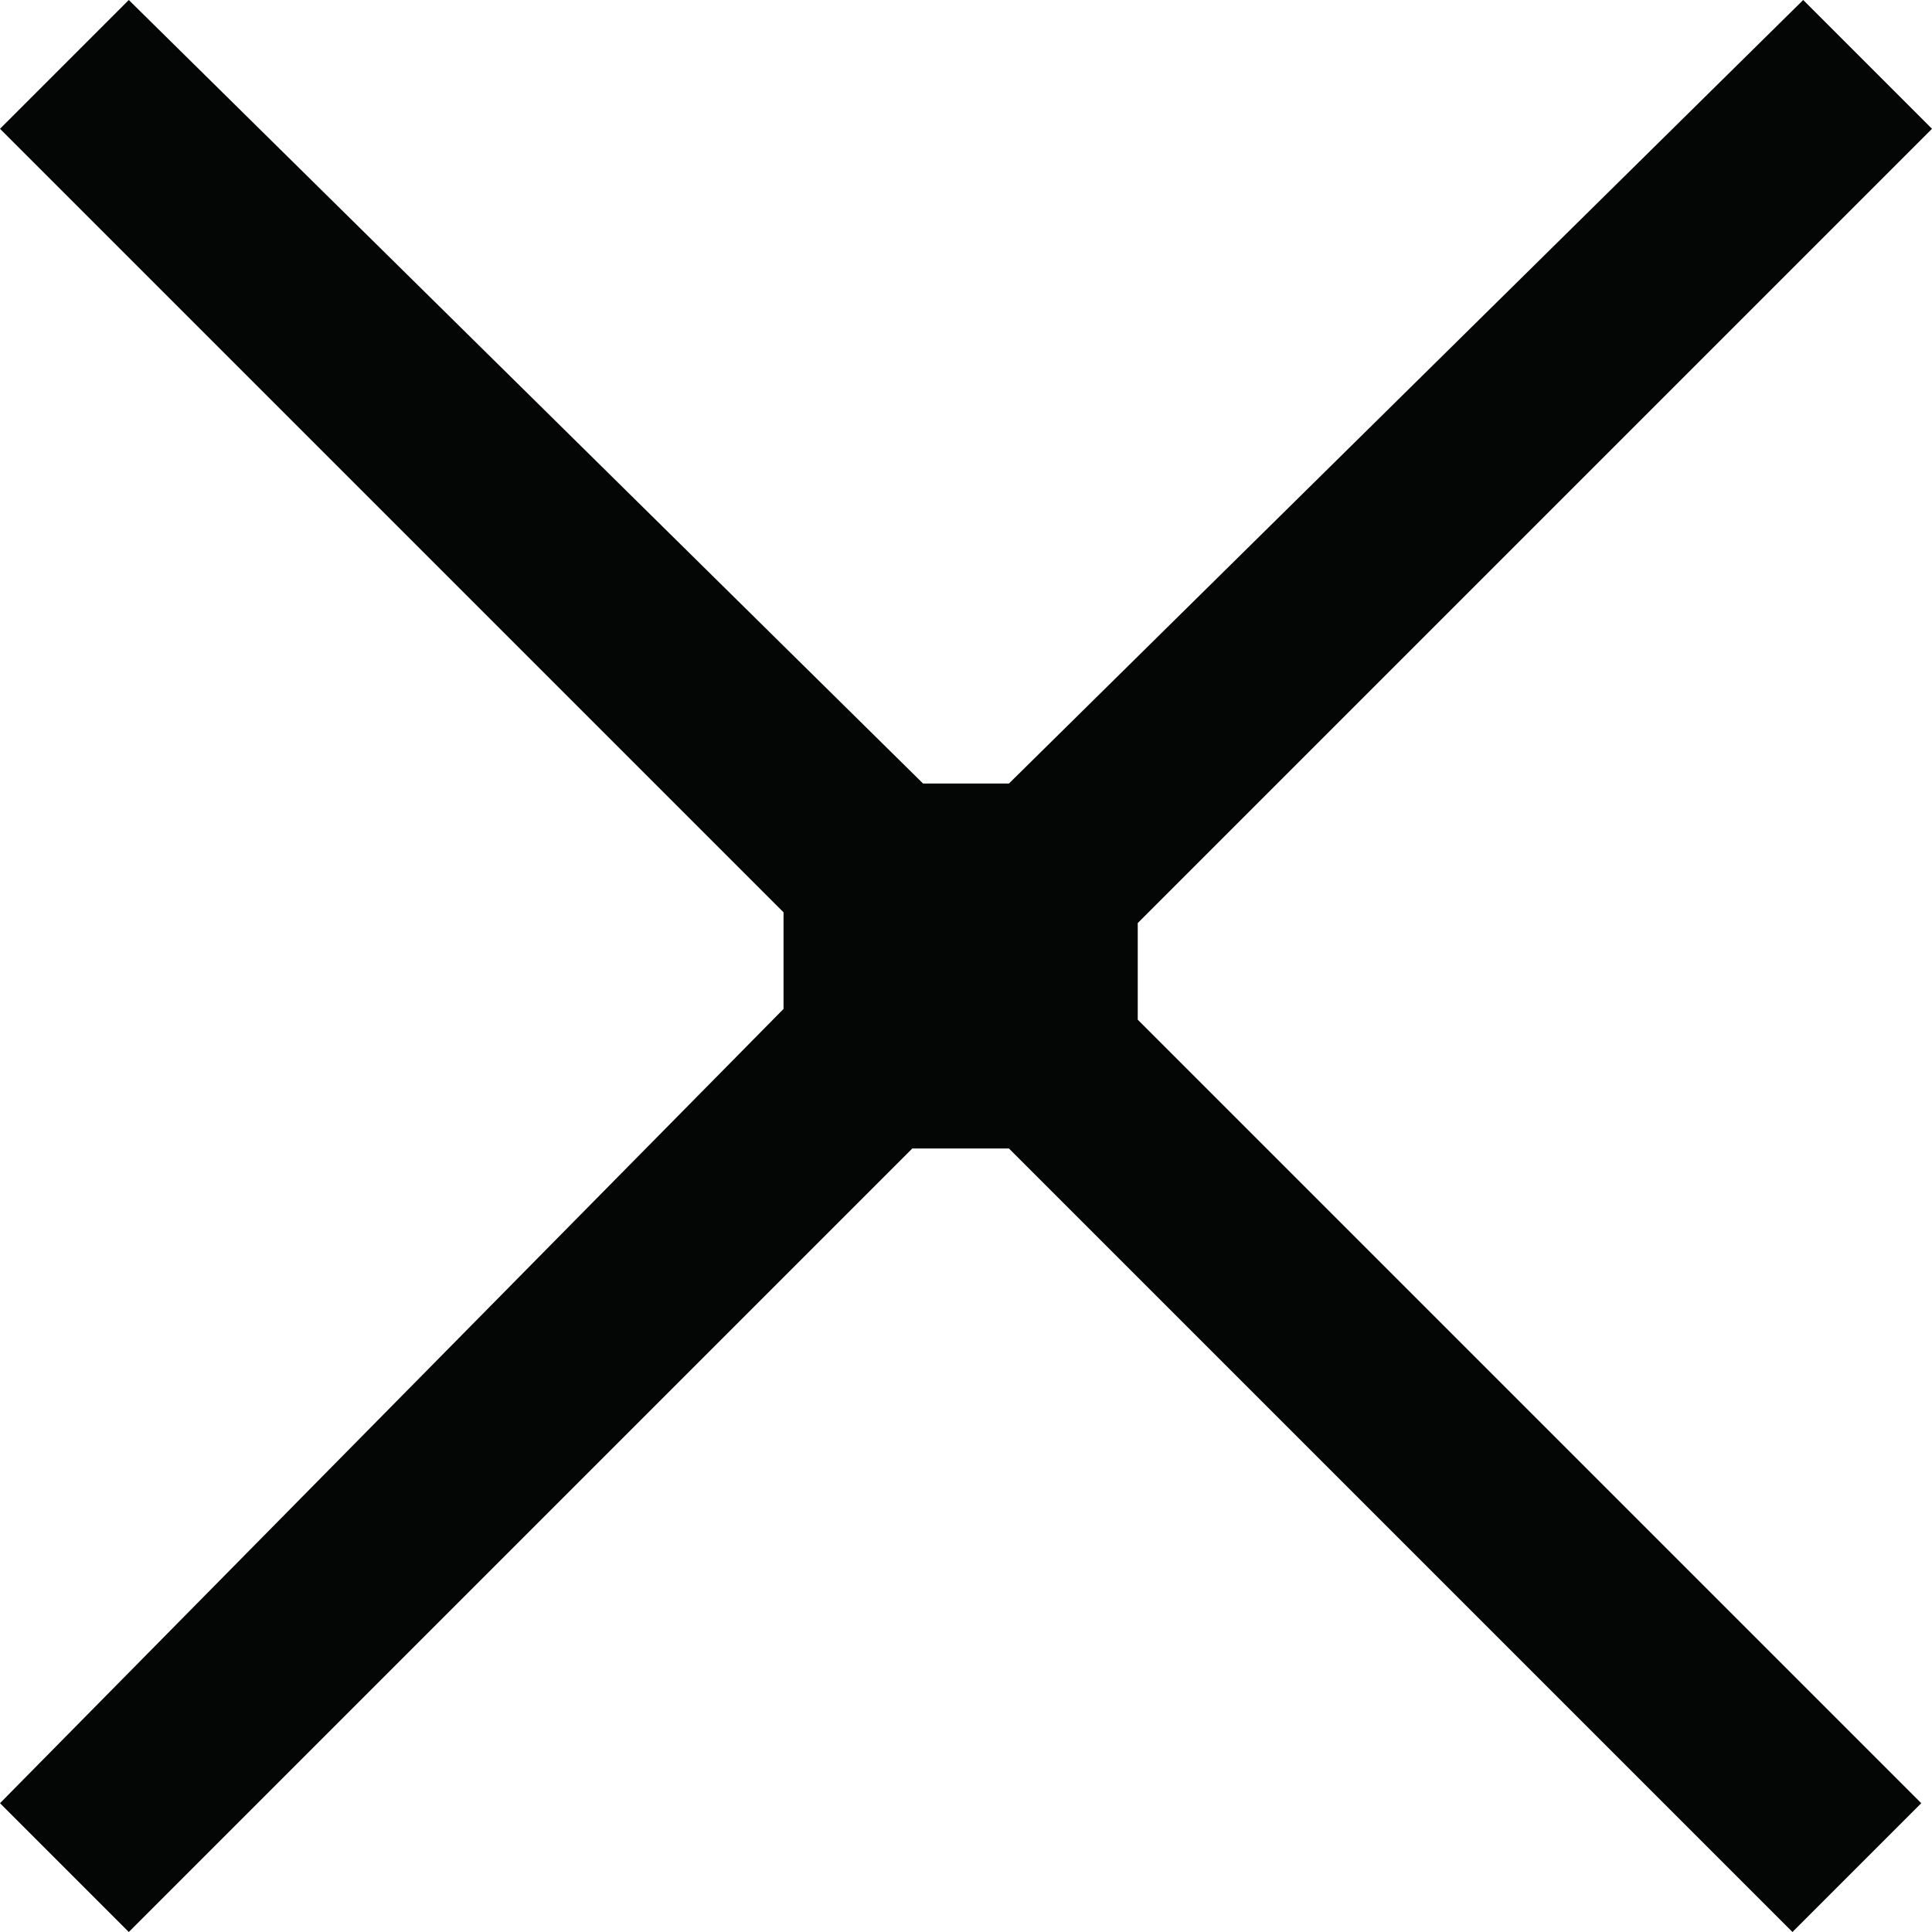
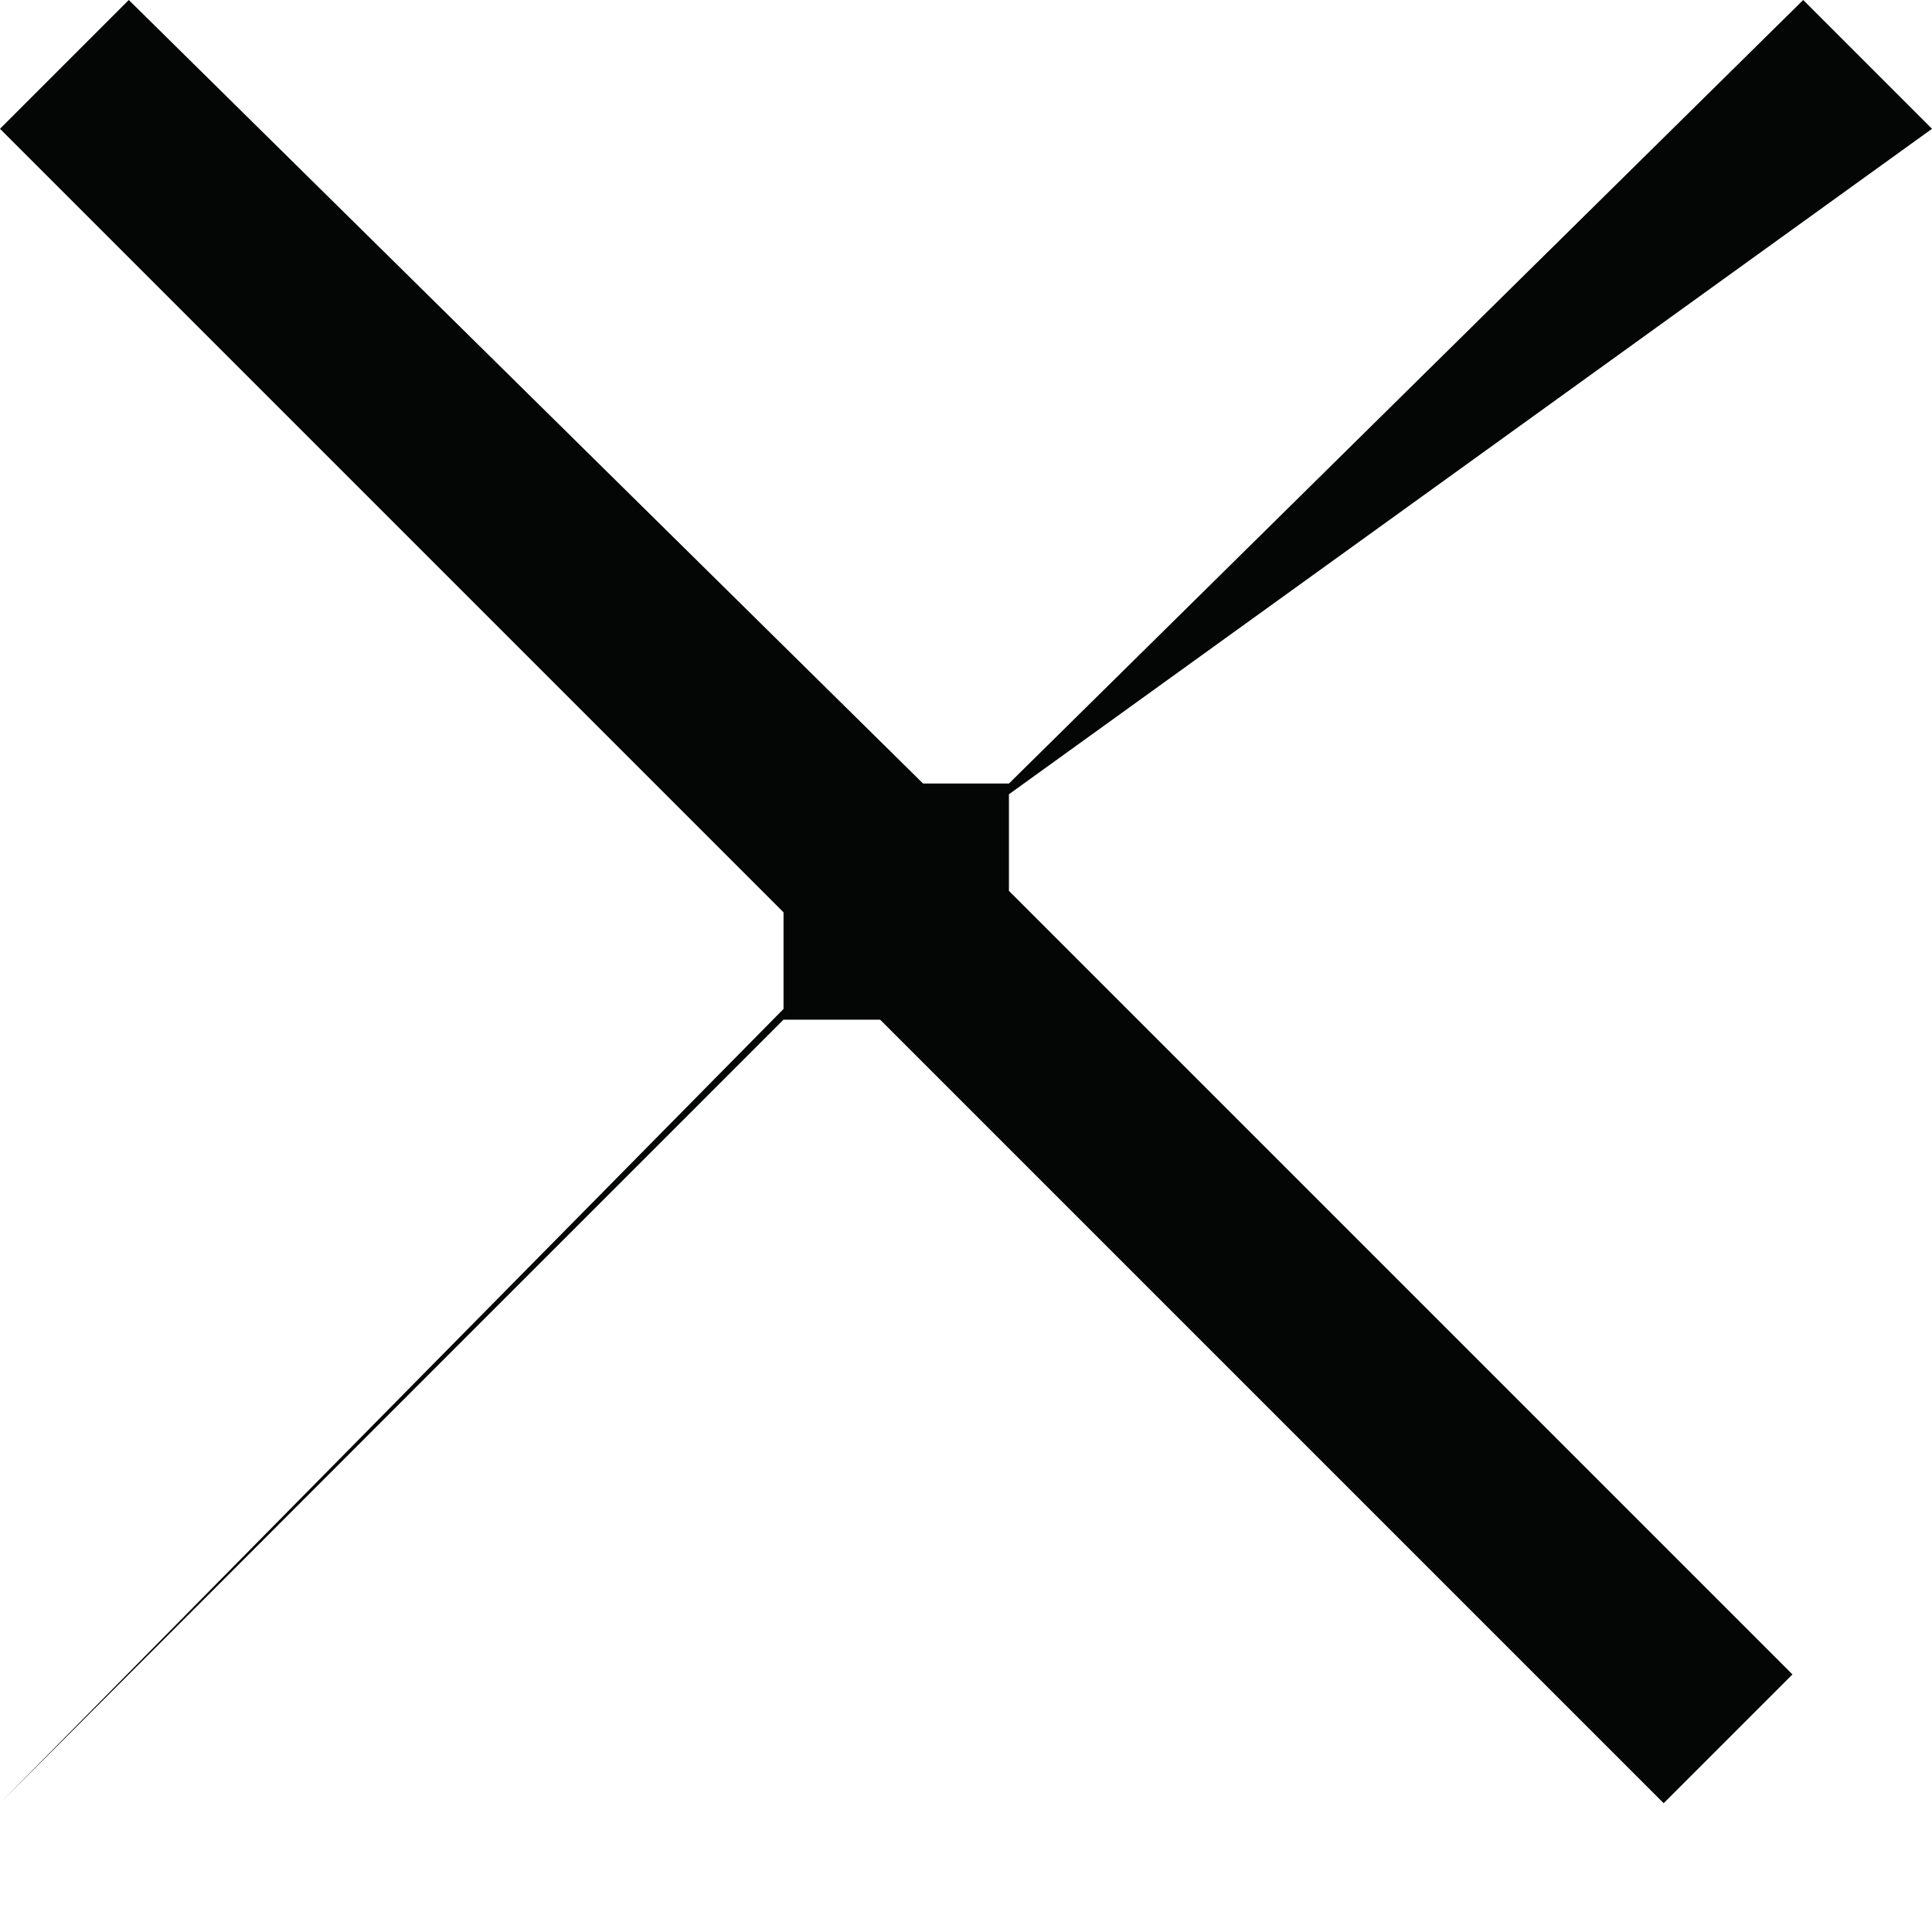
<svg xmlns="http://www.w3.org/2000/svg" viewBox="0 0 18 18">
-   <path d="M0 16.8L1.2 18l7.3-7.3h.9l7.3 7.3 1.2-1.2-7.3-7.3v-.9L18 1.2 16.8 0 9.4 7.3h-.8L1.2 0 0 1.2l7.3 7.3v.9L0 16.8z" fill="#040505" />
+   <path d="M0 16.8l7.3-7.3h.9l7.3 7.3 1.2-1.2-7.3-7.3v-.9L18 1.2 16.8 0 9.4 7.3h-.8L1.2 0 0 1.2l7.3 7.3v.9L0 16.8z" fill="#040505" />
</svg>